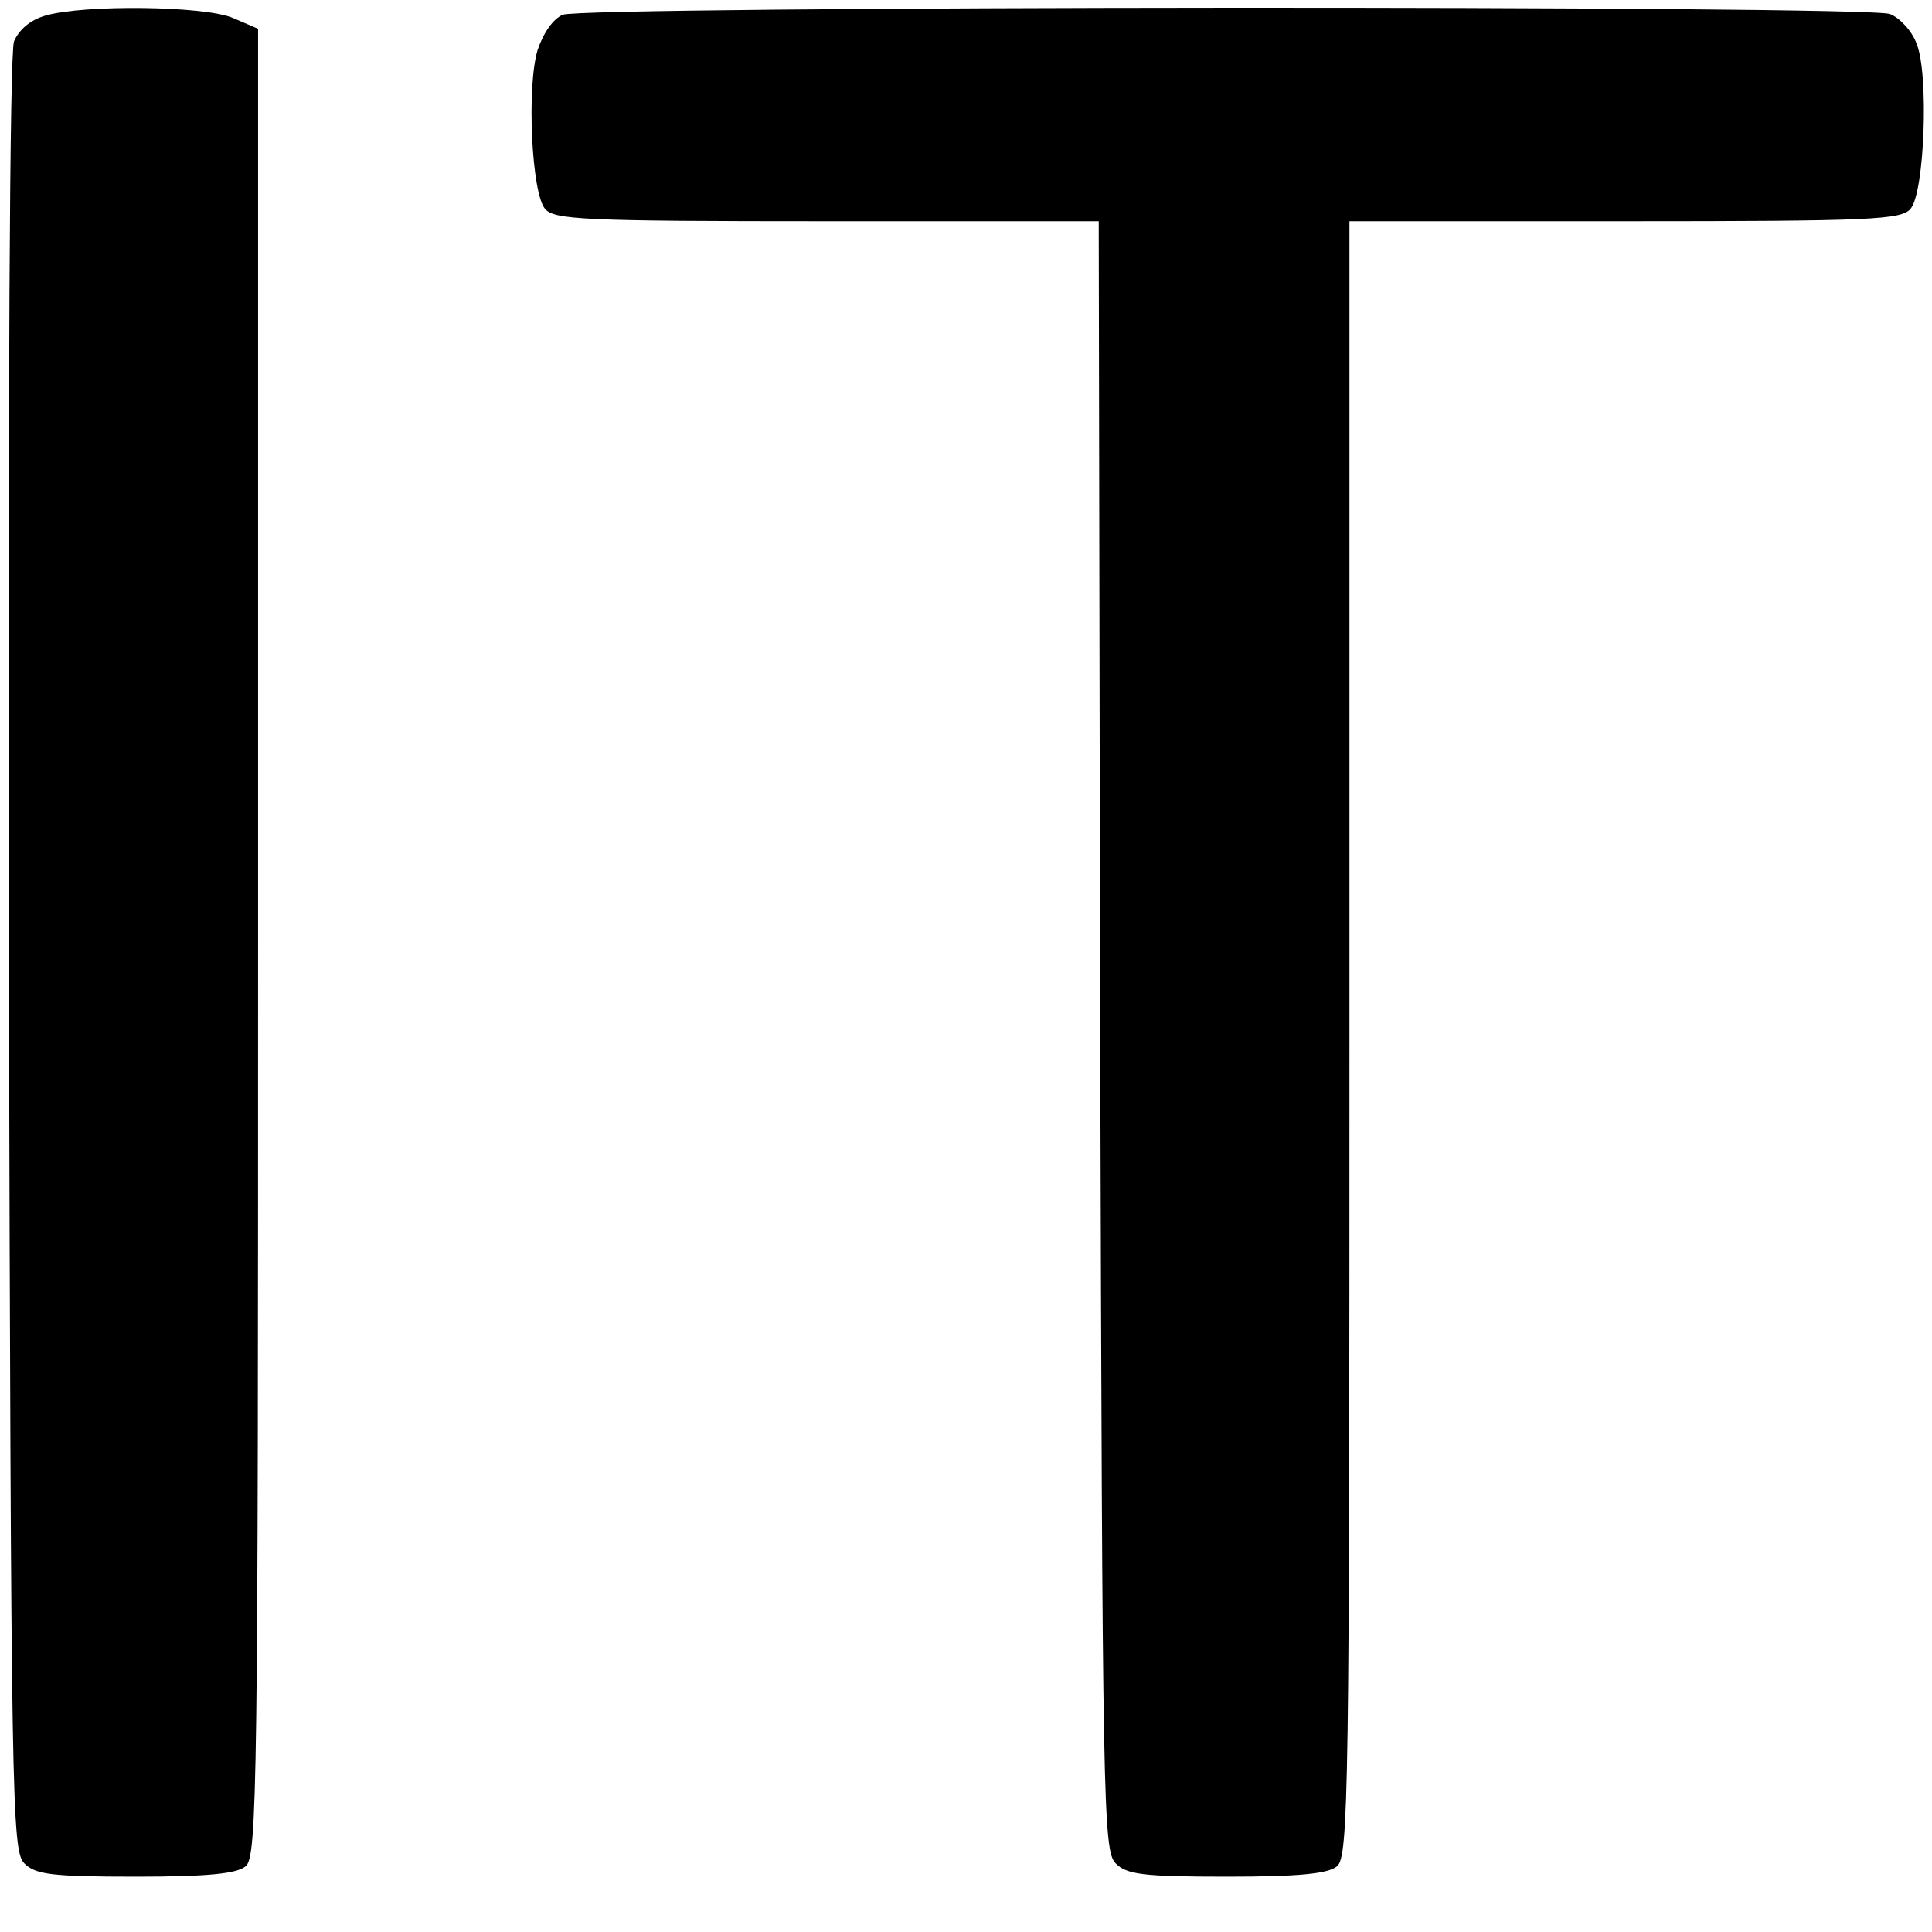
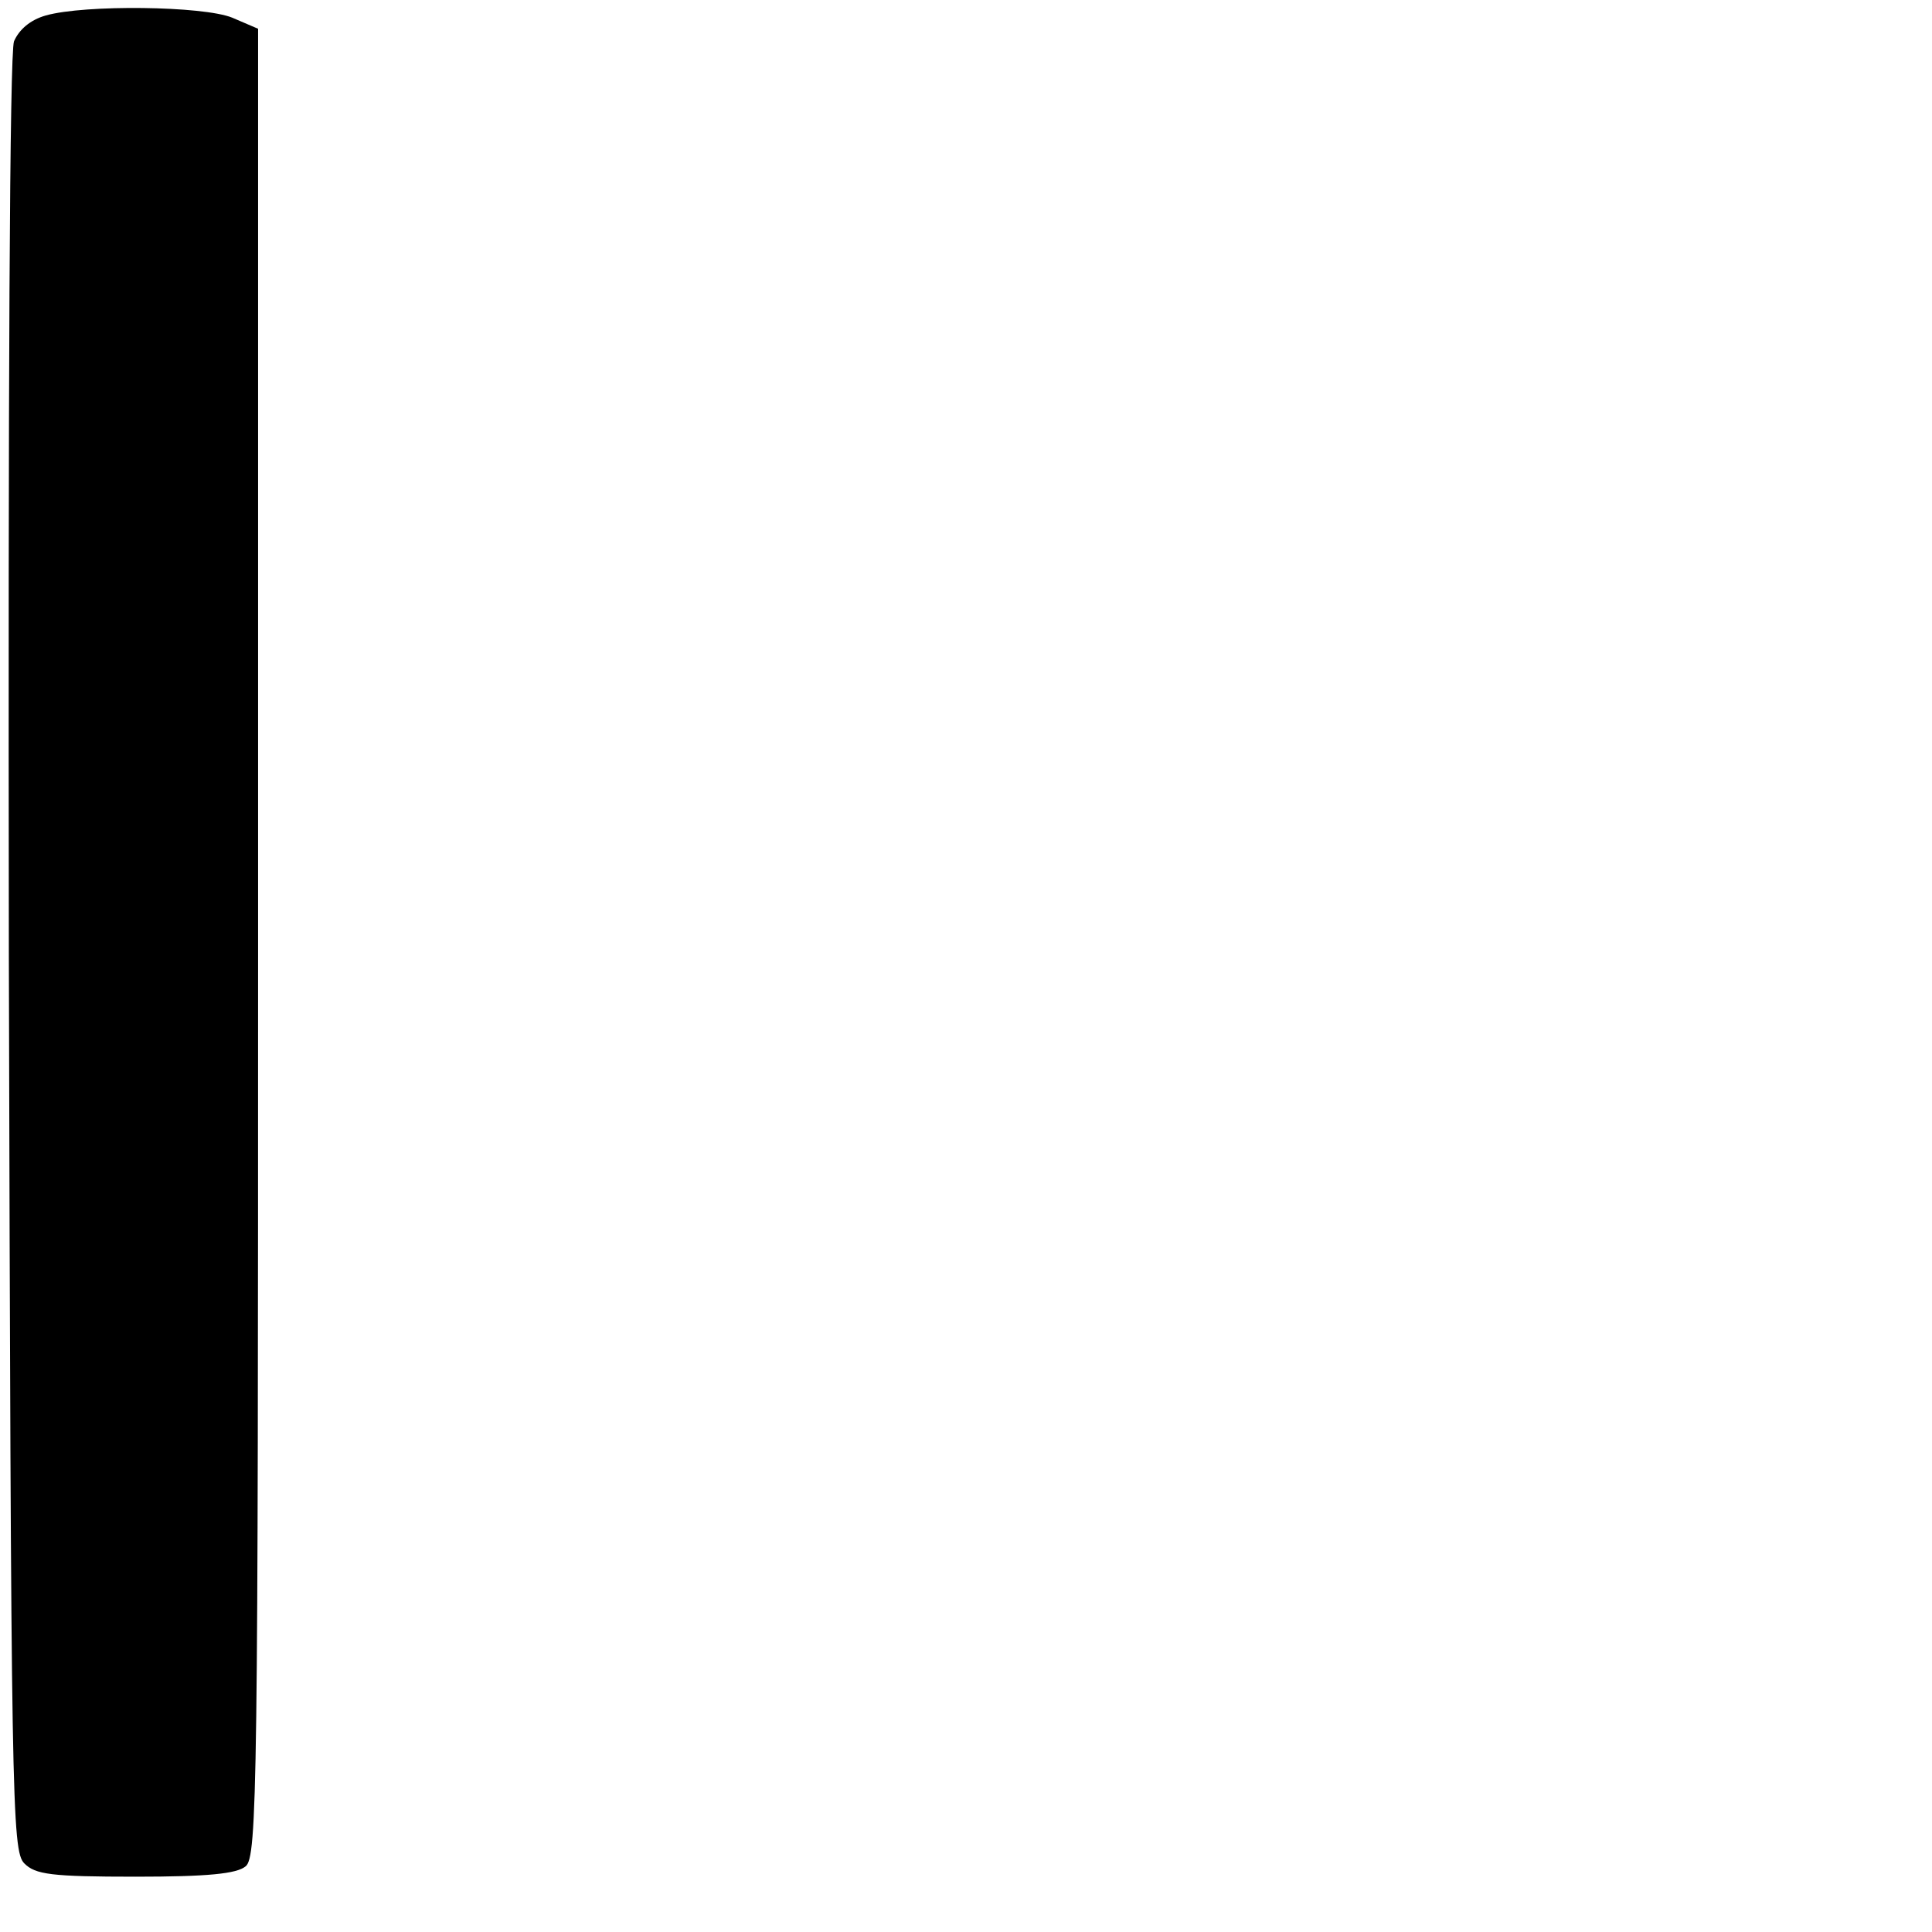
<svg xmlns="http://www.w3.org/2000/svg" version="1.0" width="262pt" height="262pt" viewBox="0 0 262 262">
  <g transform="translate(0,262) scale(0.1,-0.1)" fill="#000" stroke="none">
    <path d="M62 2599c-21-6-36-19-43-35-6-17-8-471-7-1240C15 175 16 110 33 93c15-15 36-18 151-18 98 0 137 4 149 14 16 12 17 112 17 1253v1239l-35 15c-39 16-2e2 18-253 3z" />
-     <path d="M763 26e2c-13-6-26-24-34-48-15-50-8-194 10-215 12-15 51-17 382-17h369l2-1105c3-1045 4-1105 21-1122 15-15 36-18 151-18 98 0 137 4 149 14 16 12 17 103 17 1122v1109h374c335 0 375 2 387 17 19 22 25 184 8 224-6 17-23 35-36 40-31 12-1770 11-18e2-1z" />
  </g>
</svg>